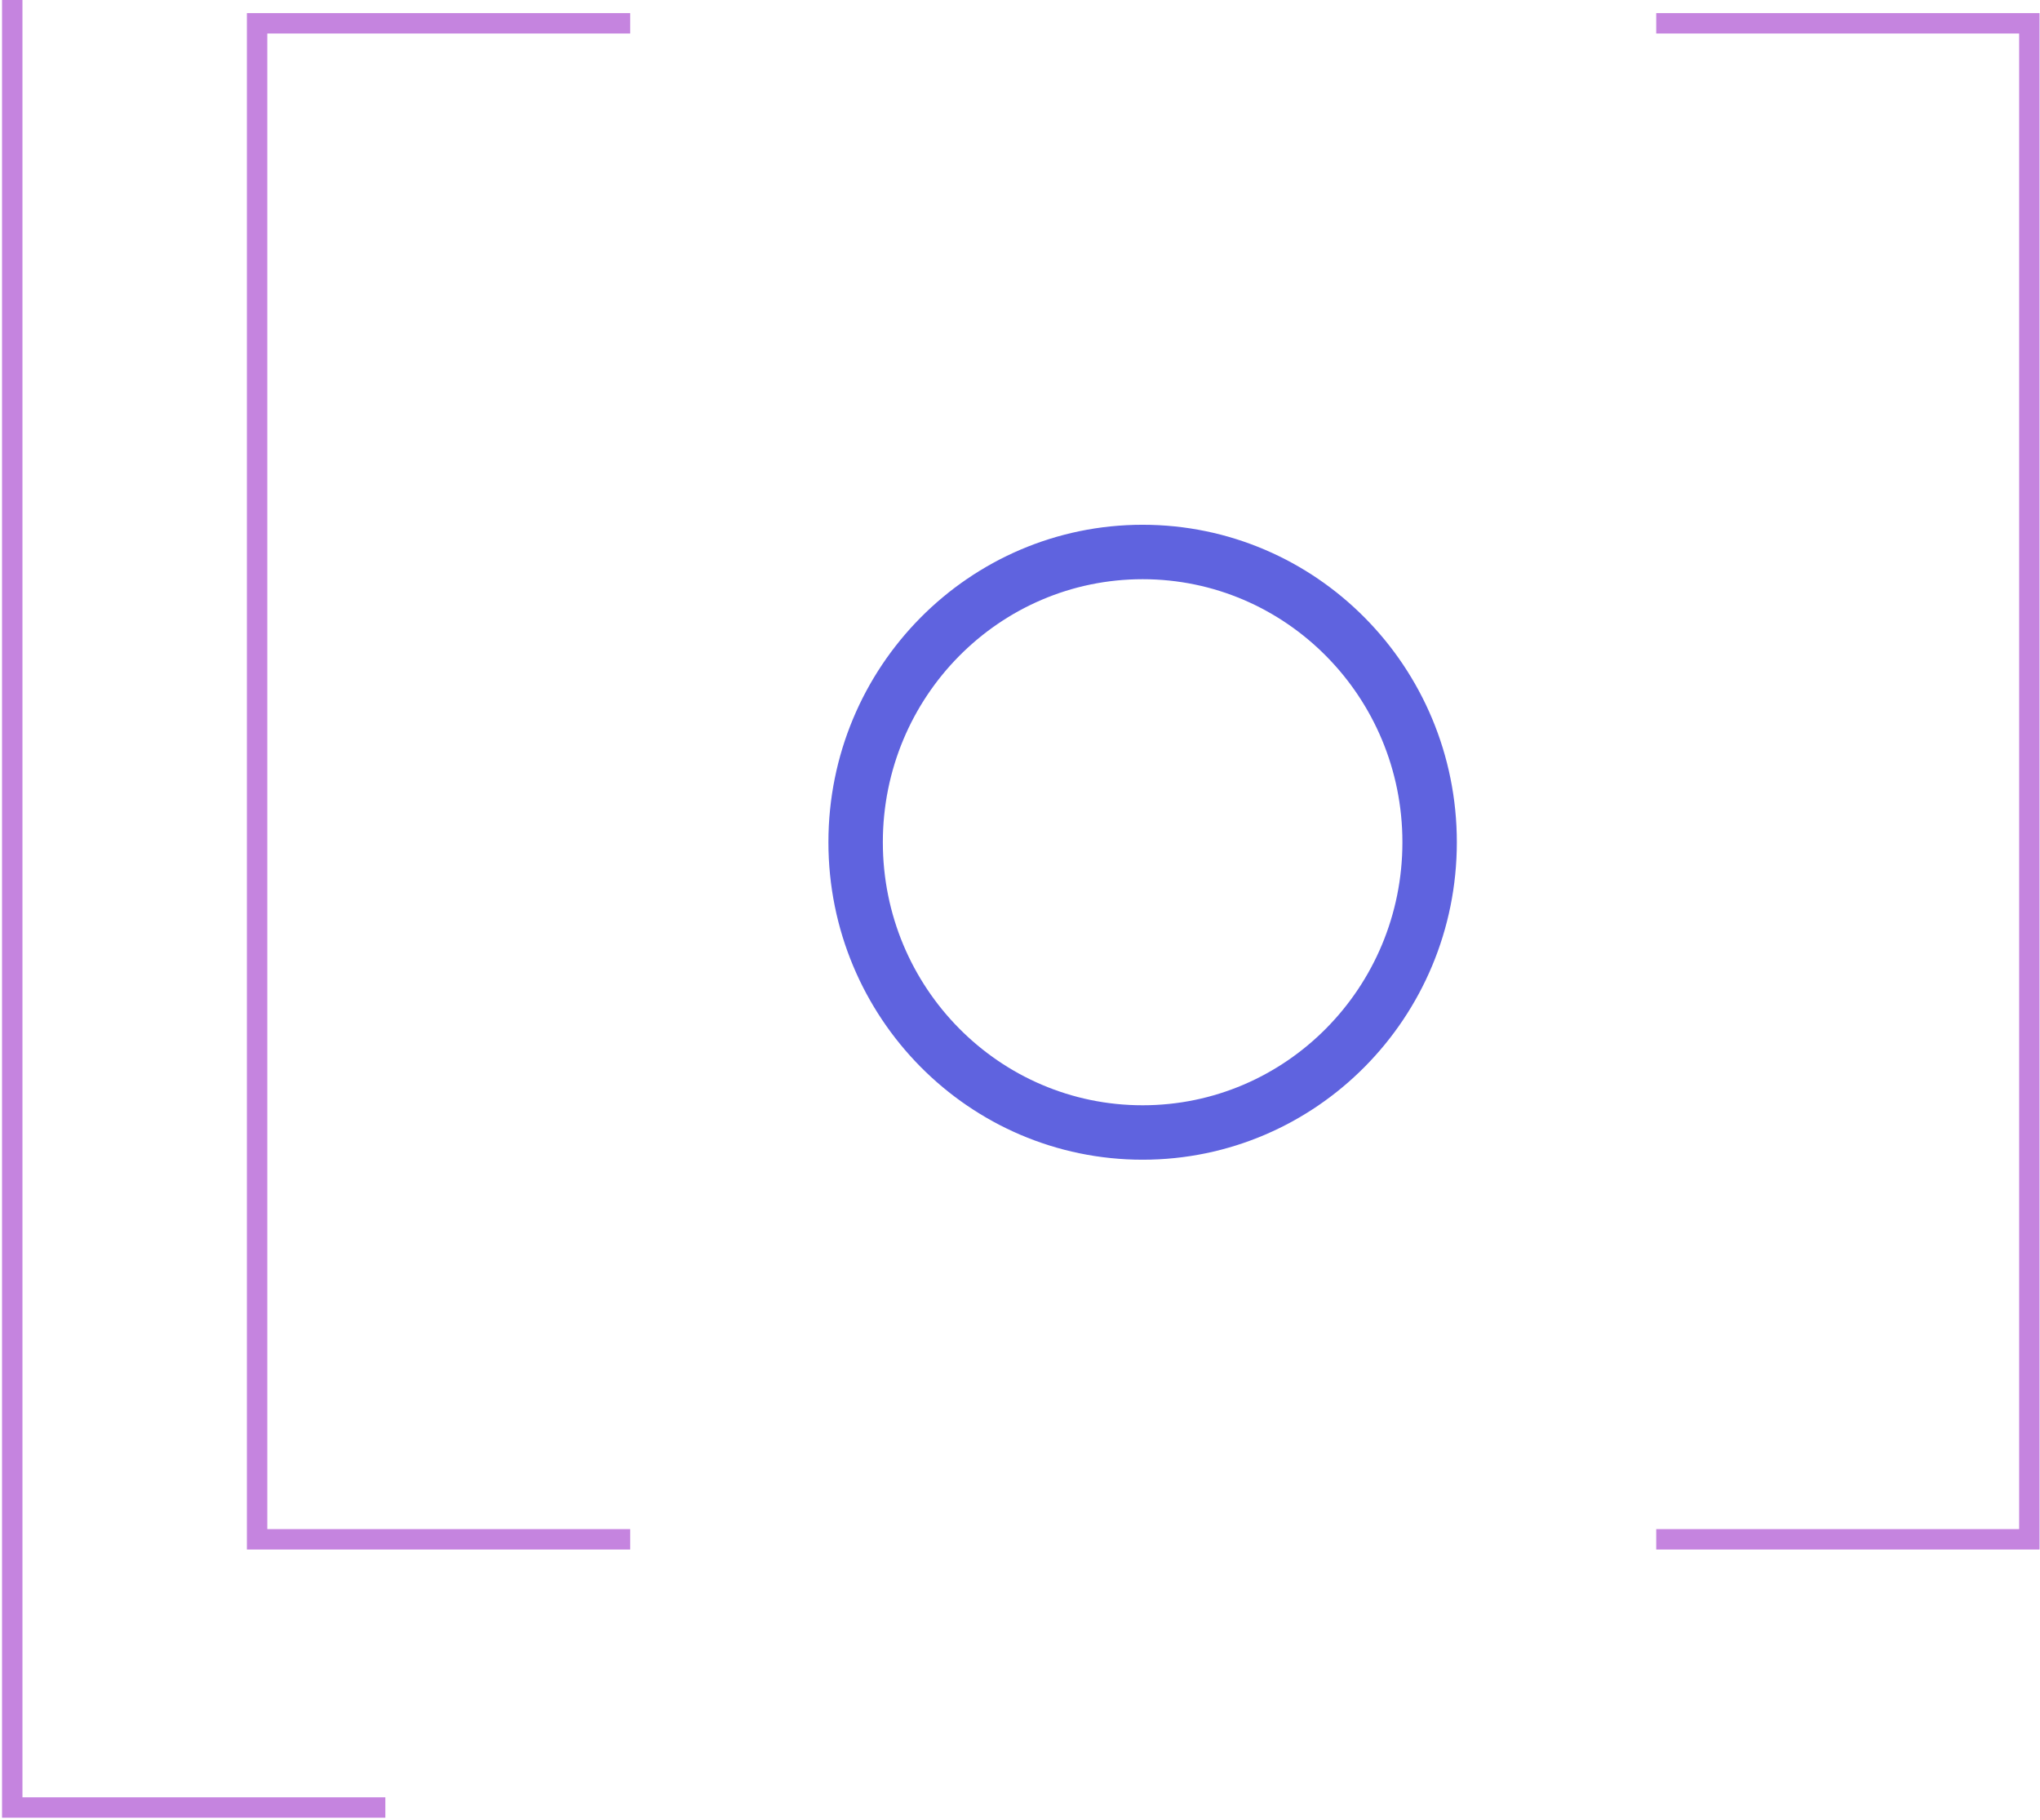
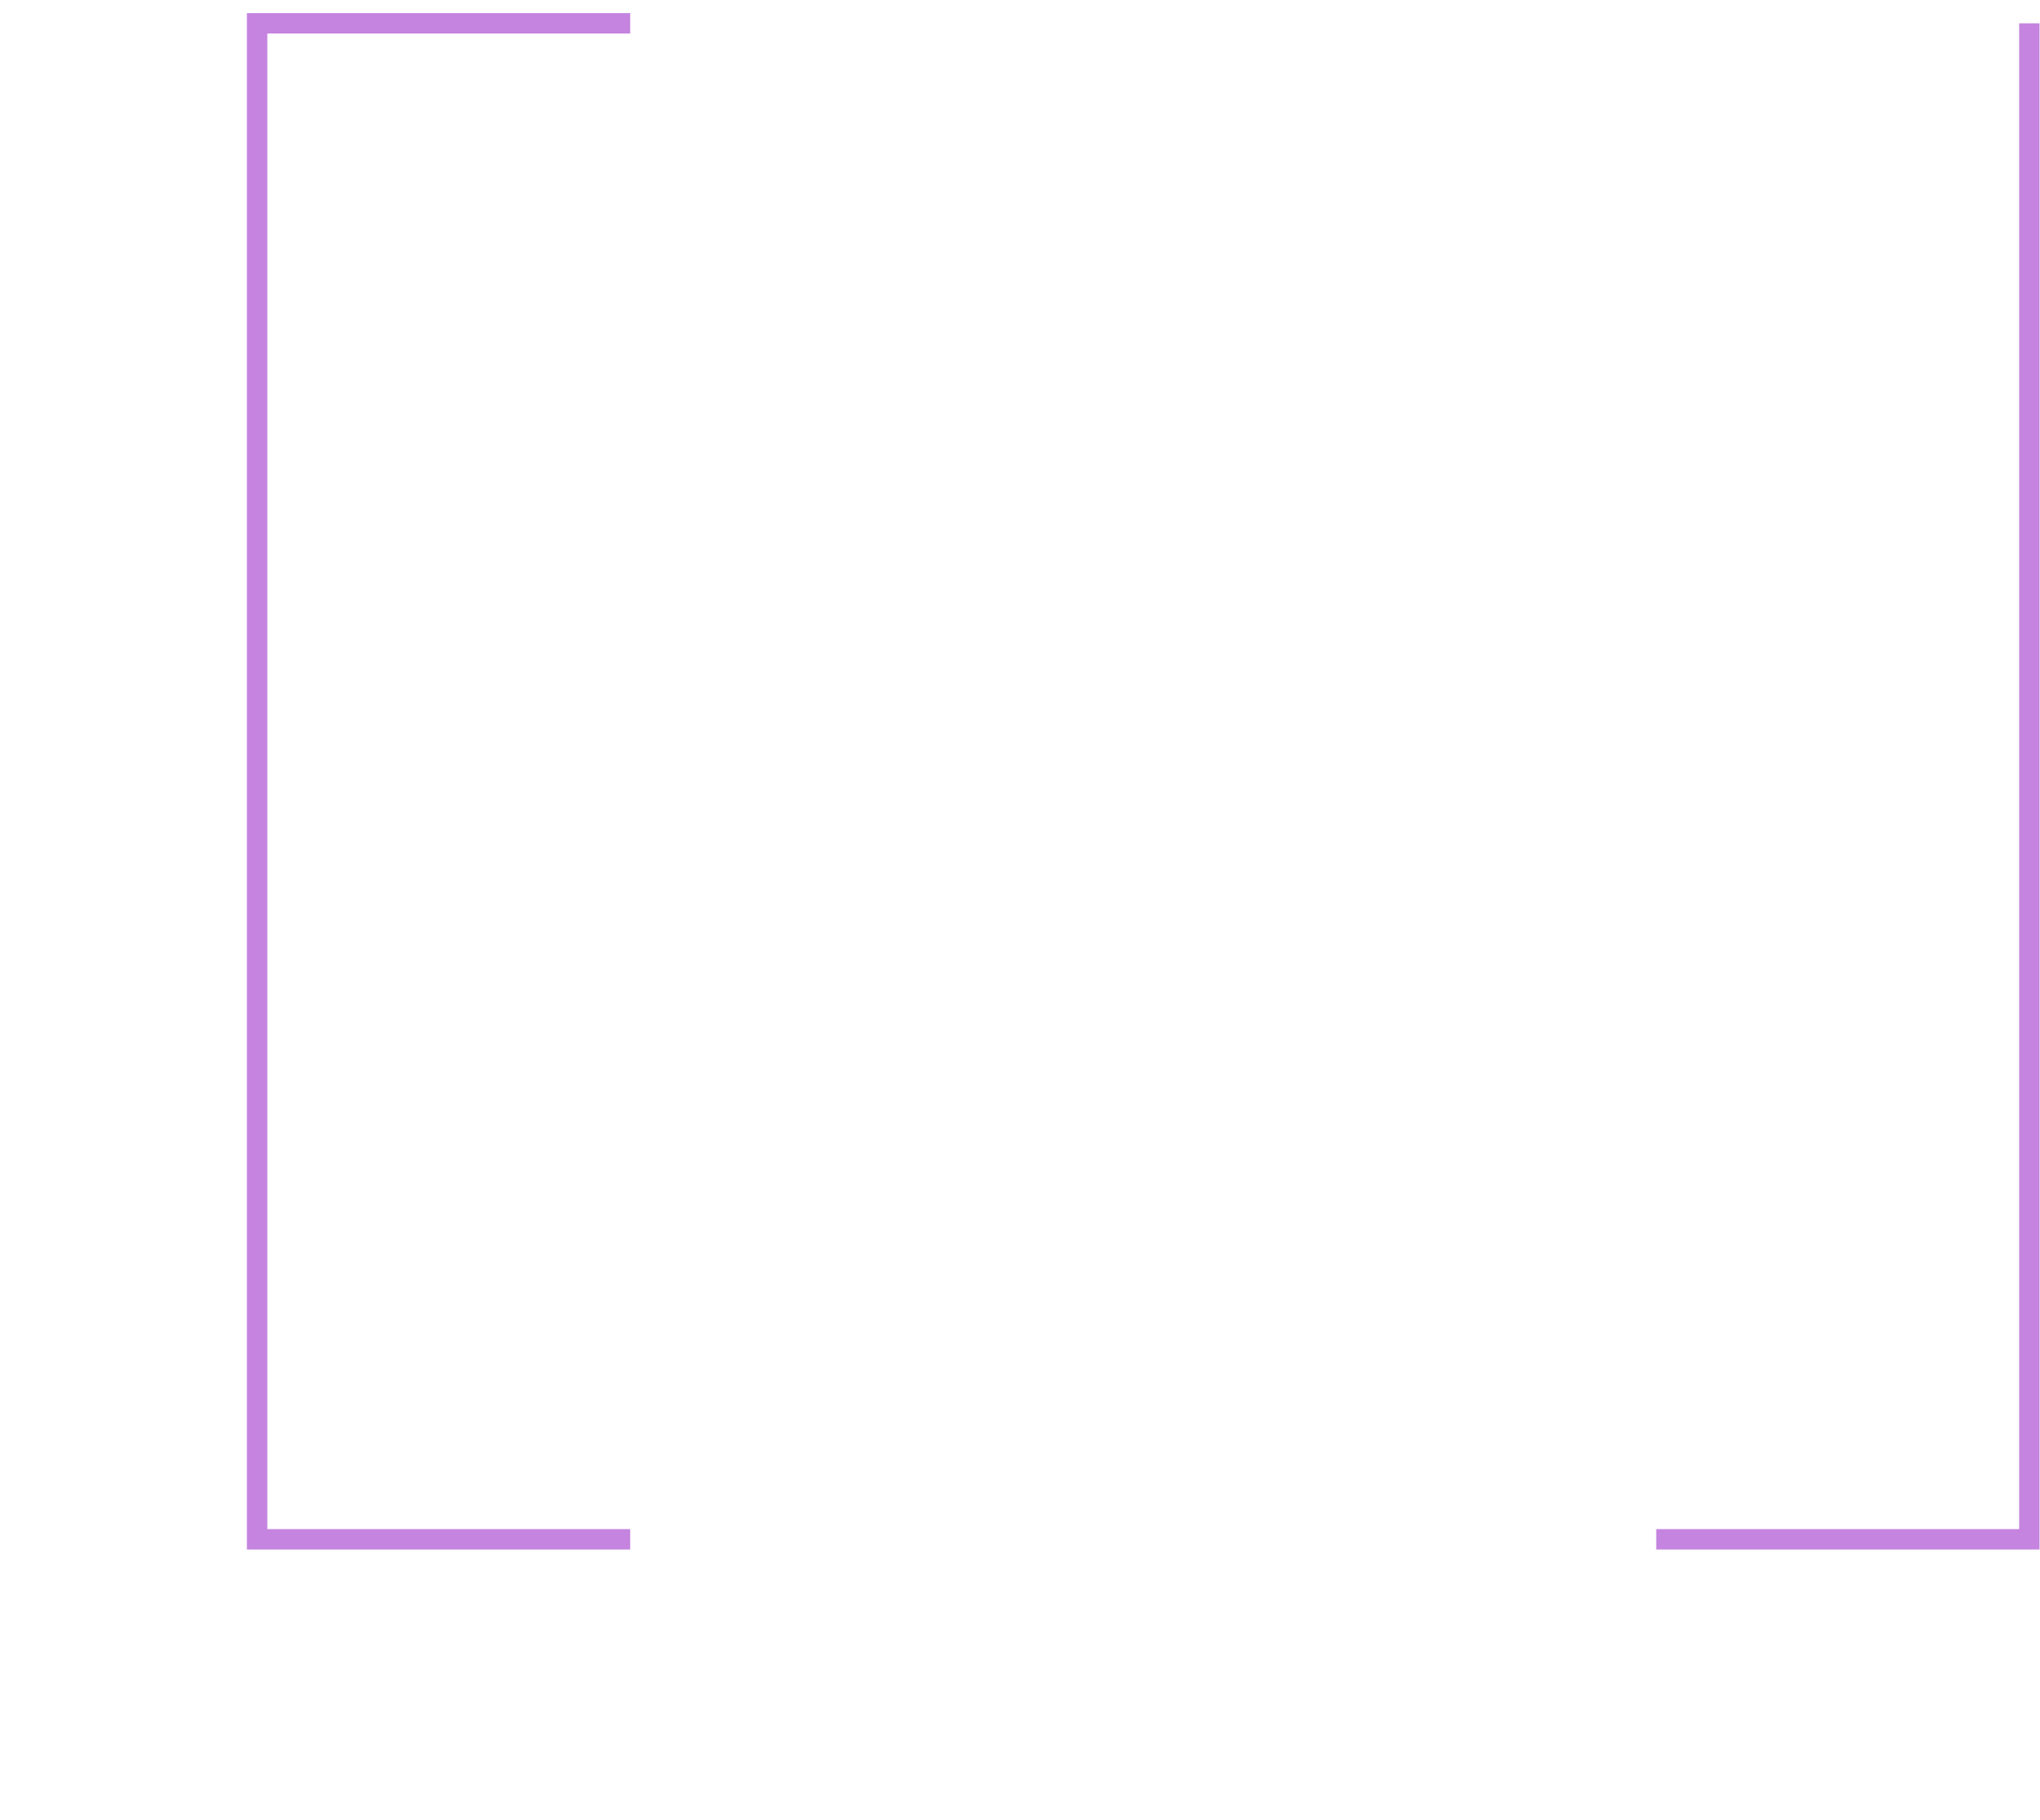
<svg xmlns="http://www.w3.org/2000/svg" width="333" height="297" viewBox="0 0 333 297" fill="none">
-   <path d="M233.365 137.459C233.365 163.664 212.348 184.83 186.517 184.83C160.686 184.83 139.669 163.664 139.669 137.459C139.669 111.254 160.686 90.088 186.517 90.088C212.348 90.088 233.365 111.254 233.365 137.459Z" stroke="#5F63DF" stroke-width="8.885" />
  <path d="M102.871 3.806L41.968 3.806L41.968 251.226L102.871 251.226" stroke="#C584DF" stroke-width="3.33" />
-   <path d="M62.902 295L1.999 295L1.999 2.66216e-06" stroke="#C584DF" stroke-width="3.33" />
-   <path d="M270.355 251.226L331.259 251.226L331.259 3.806L270.355 3.806" stroke="#C584DF" stroke-width="3.33" />
+   <path d="M270.355 251.226L331.259 251.226L331.259 3.806" stroke="#C584DF" stroke-width="3.33" />
</svg>